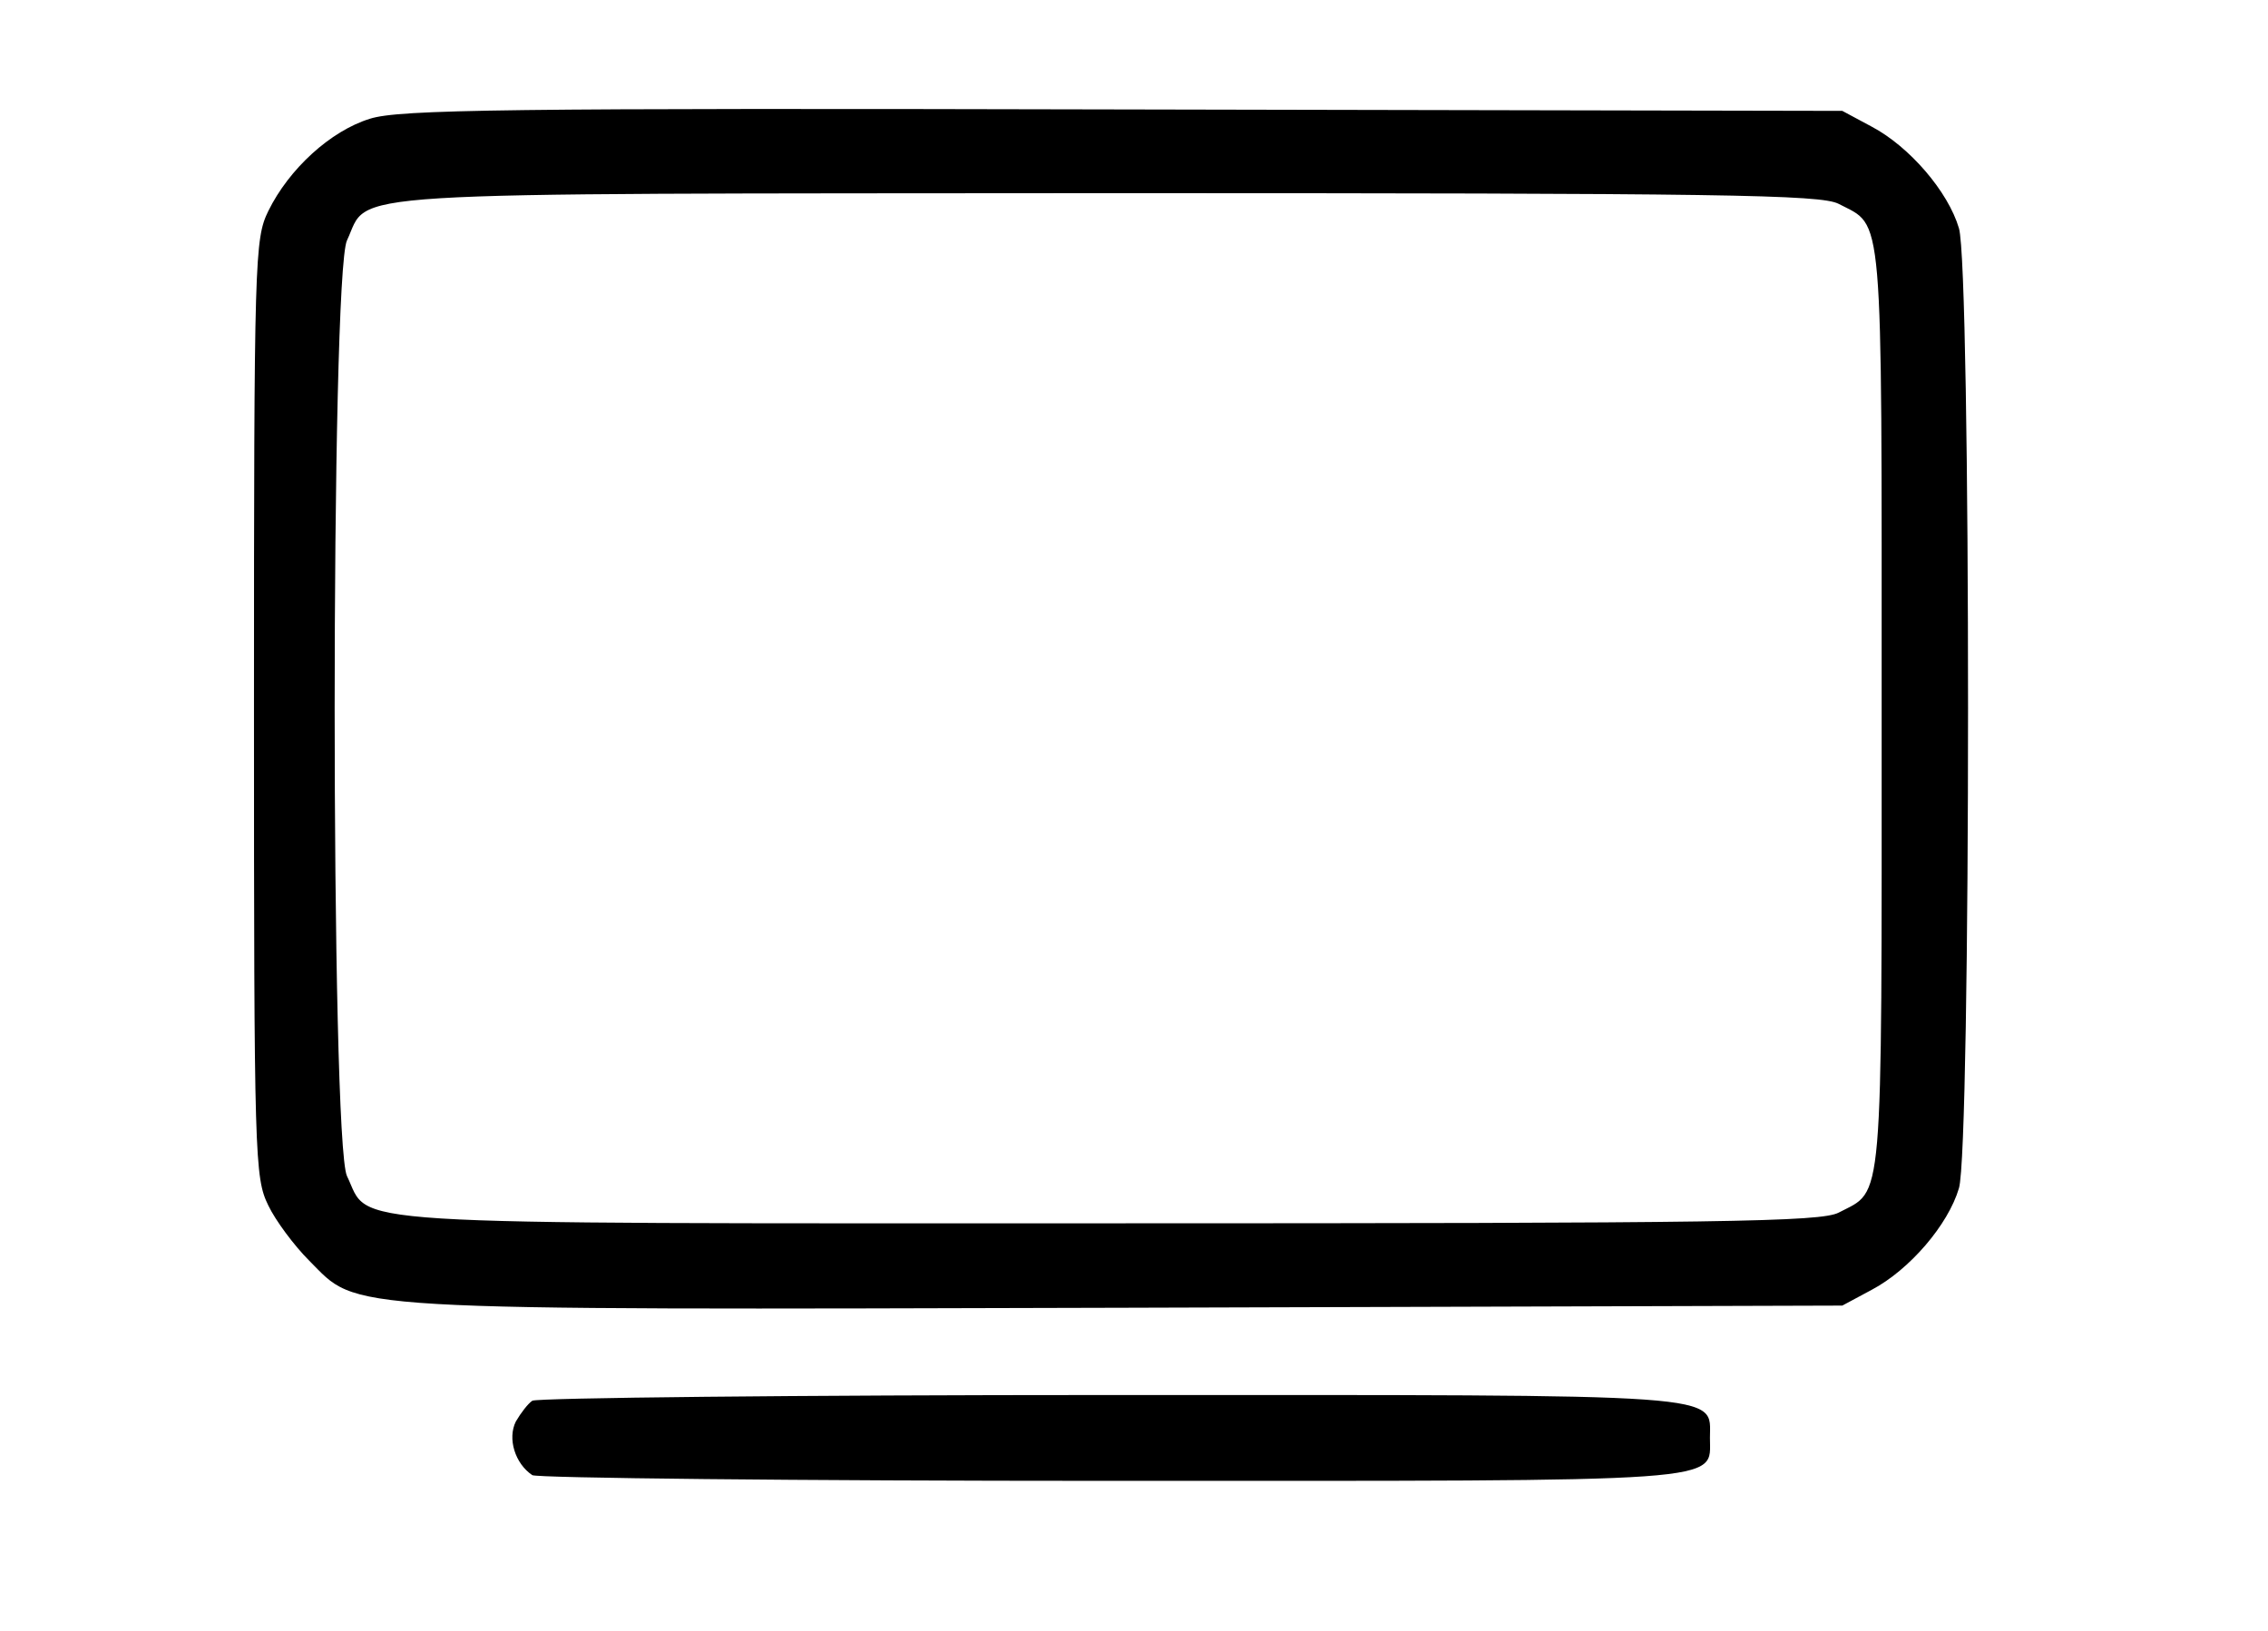
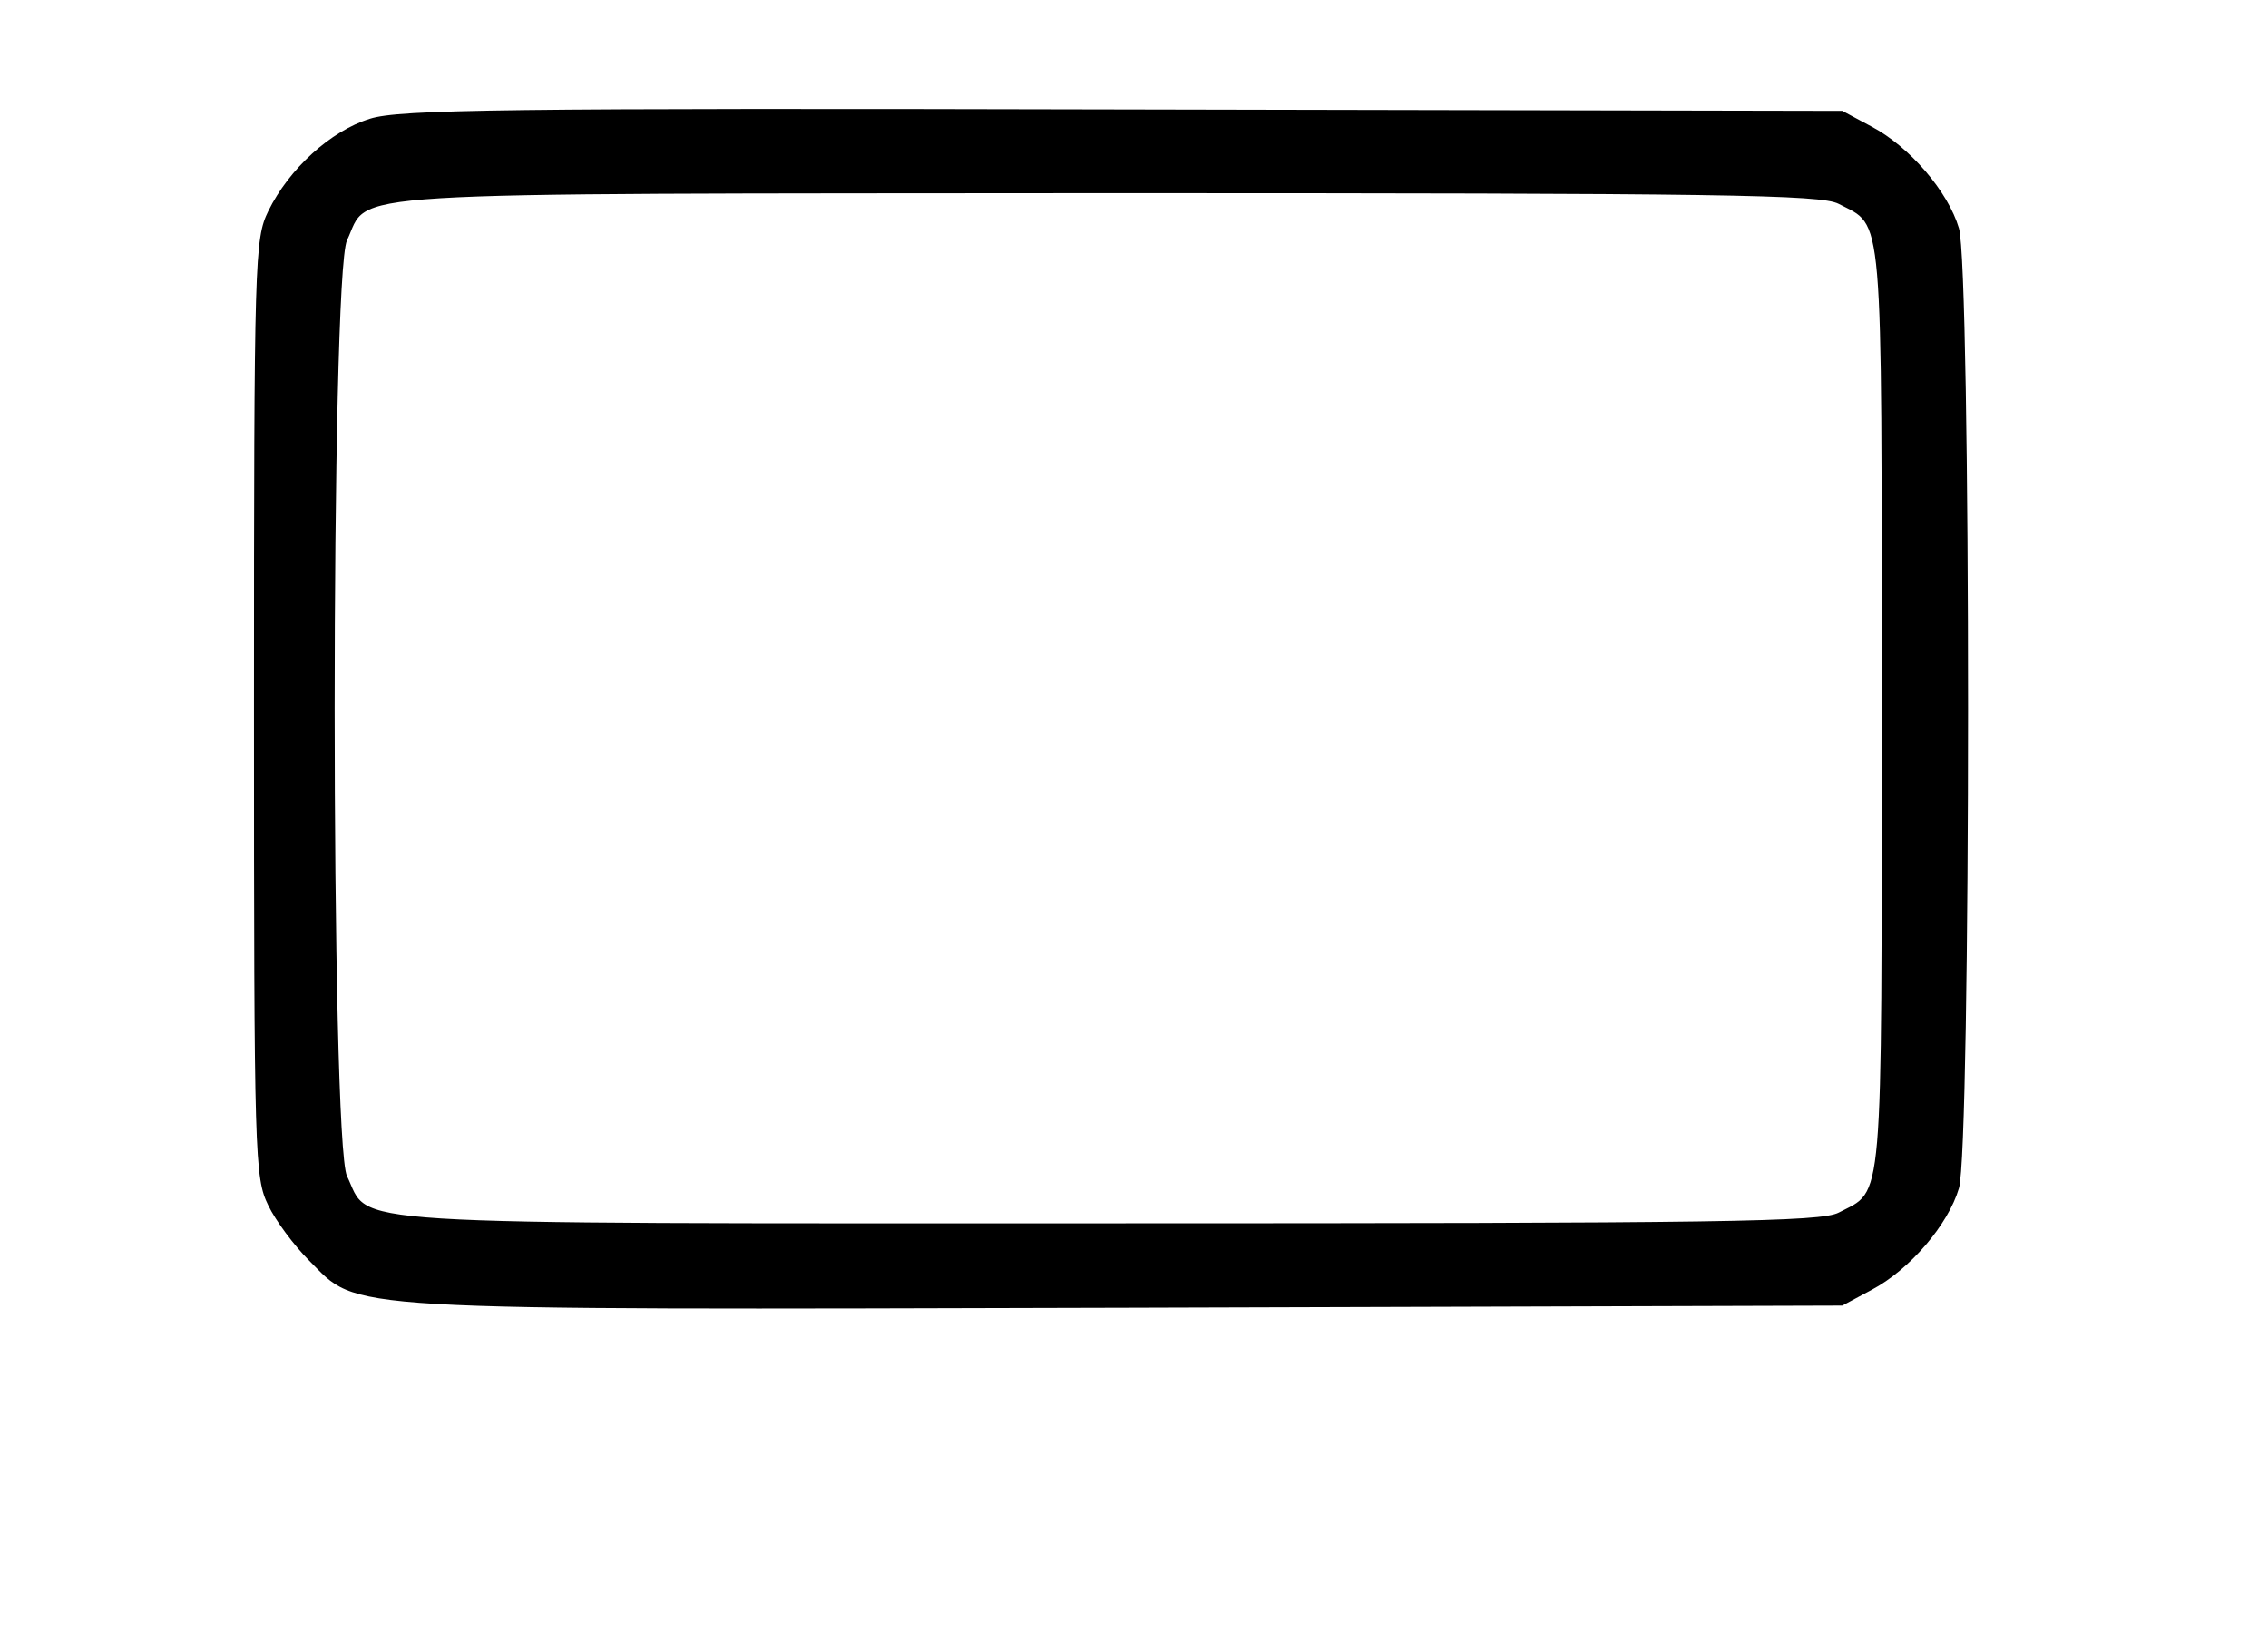
<svg xmlns="http://www.w3.org/2000/svg" version="1.0" width="317pt" height="228pt" viewBox="0 0 317 228" preserveAspectRatio="xMidYMid meet">
  <g transform="translate(0,228) scale(0.1,-0.1)" fill="#000000" stroke="none">
    <path d="M517 2114 c-55 -17 -113 -70 -142 -129 -19 -39 -20 -64 -20 -695 0 -631 1 -656 20 -695 10 -21 36 -56 57 -77 71 -71 24 -69 1144 -66 l999 3 41 22 c53 28 107 91 122 142 17 54 17 1288 0 1342 -15 51 -69 114 -122 142 l-41 22 -1005 2 c-864 2 -1012 0 -1053 -13z m2053 -119 c63 -33 60 4 60 -705 0 -709 3 -672 -60 -705 -25 -13 -160 -15 -1020 -15 -1102 0 -1031 -4 -1065 66 -23 48 -23 1260 0 1308 33 70 -40 65 1063 66 862 0 997 -2 1022 -15z" />
-     <path d="M744 322 c-6 -4 -16 -17 -23 -29 -12 -24 -1 -59 23 -75 6 -4 369 -8 806 -8 876 0 840 -3 840 60 0 63 36 60 -840 60 -437 0 -800 -4 -806 -8z" />
  </g>
</svg>